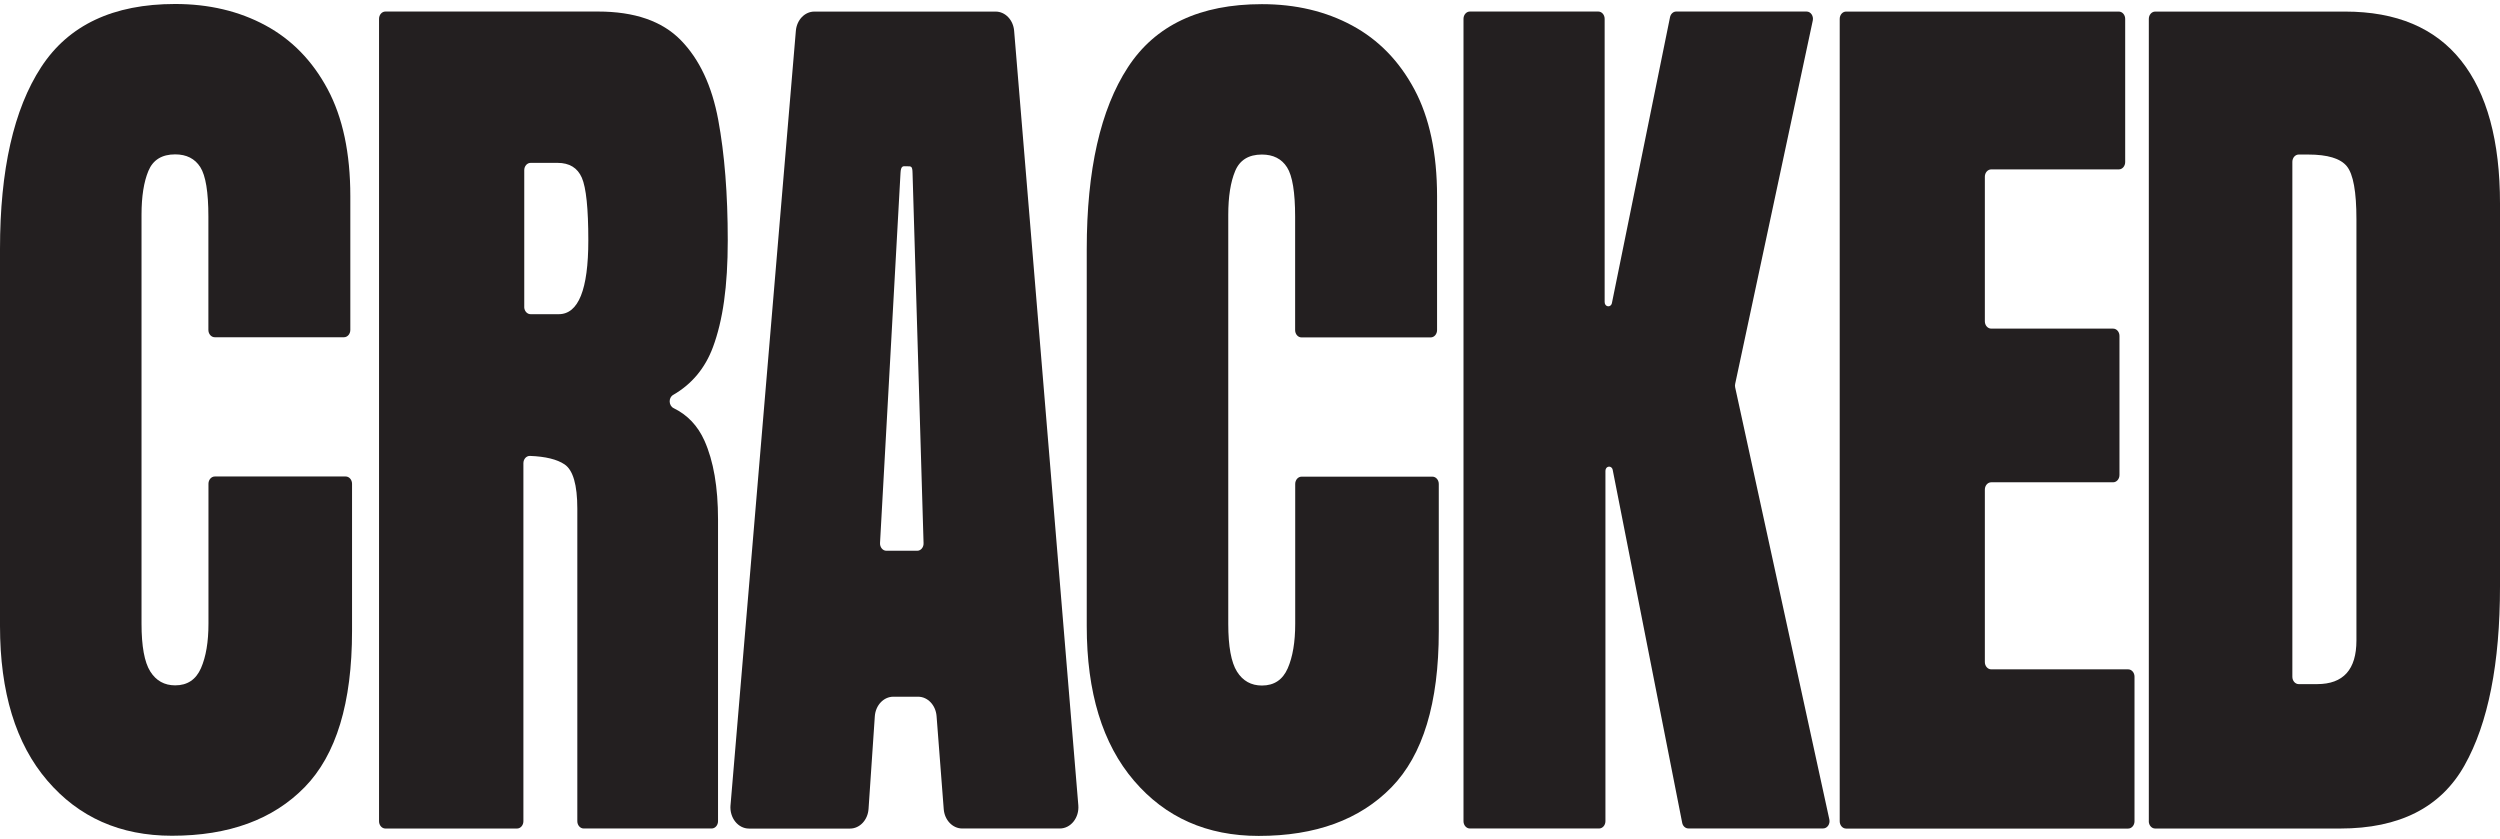
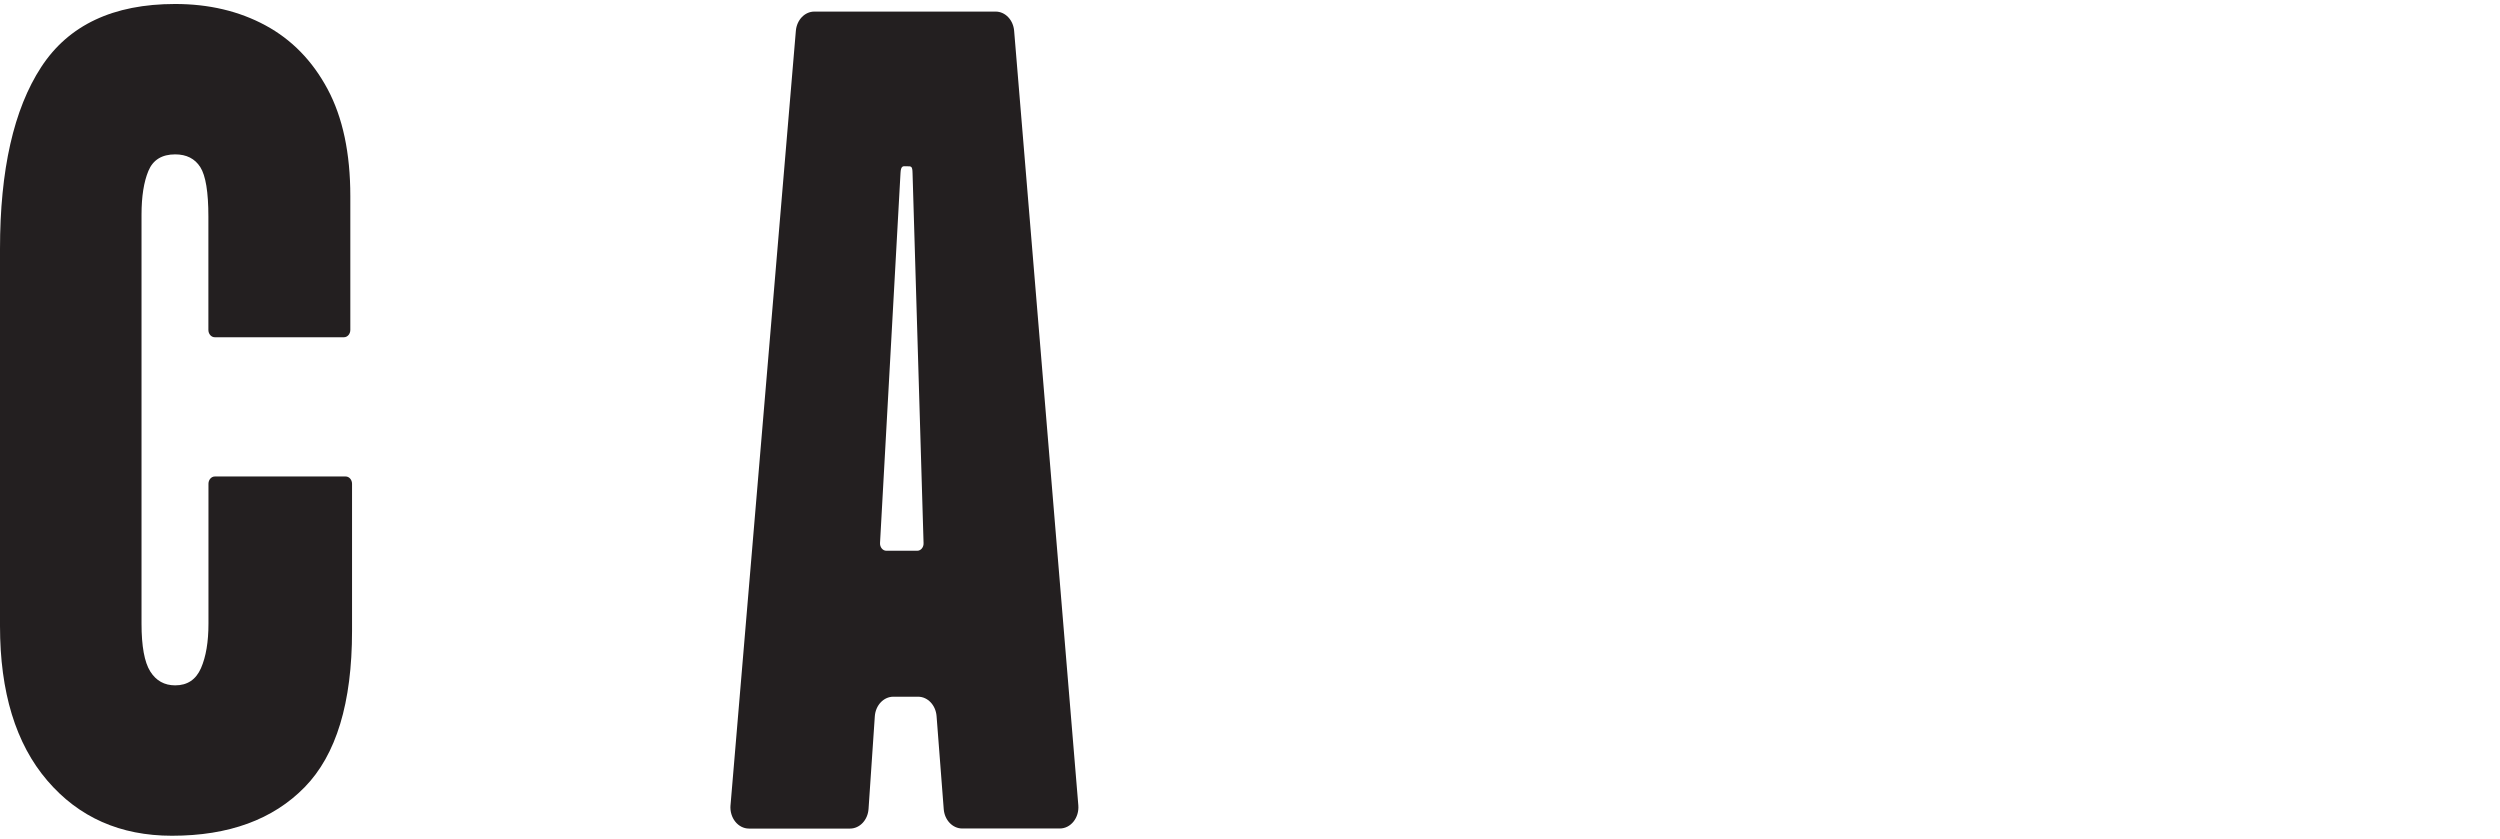
<svg xmlns="http://www.w3.org/2000/svg" width="560" height="188" viewBox="0 0 560 188" fill="none">
-   <path d="M84.904 183.946V4.22C84.904 3.321 85.539 2.585 86.333 2.585H133.956C142.134 2.585 148.307 4.717 152.484 8.982C156.661 13.246 159.468 19.204 160.888 26.863C162.308 34.522 163.018 43.52 163.018 53.846C163.018 64.173 161.915 71.804 159.701 77.761C157.947 82.475 154.982 86.041 150.788 88.461C149.694 89.092 149.769 90.88 150.897 91.425C154.004 92.945 156.302 95.374 157.797 98.711C159.827 103.253 160.838 109.124 160.838 116.334V183.946C160.838 184.845 160.203 185.581 159.409 185.581H130.748C129.963 185.581 129.32 184.854 129.32 183.946V113.943C129.32 108.608 128.368 105.299 126.455 104.018C124.776 102.89 122.203 102.258 118.719 102.125C117.909 102.096 117.241 102.832 117.241 103.76V183.955C117.241 184.854 116.606 185.591 115.812 185.591H86.333C85.547 185.591 84.904 184.864 84.904 183.955V183.946ZM117.424 68.744C117.424 69.643 118.059 70.379 118.853 70.379H125.151C129.57 70.379 131.784 64.871 131.784 53.846C131.784 46.713 131.3 42.028 130.331 39.809C129.362 37.591 127.549 36.482 124.884 36.482H118.861C118.076 36.482 117.433 37.209 117.433 38.117V68.744H117.424Z" fill="#231F20" />
  <path d="M163.638 180.36L178.273 6.897C178.482 4.459 180.27 2.594 182.417 2.594H223.023C225.17 2.594 226.966 4.459 227.166 6.907L241.543 180.369C241.777 183.162 239.855 185.581 237.399 185.581H215.538C213.383 185.581 211.579 183.697 211.395 181.24L209.791 160.404C209.599 157.947 207.803 156.063 205.648 156.063H200.109C197.937 156.063 196.125 157.975 195.958 160.462L194.554 181.201C194.387 183.678 192.583 185.6 190.403 185.6H167.773C165.317 185.6 163.396 183.181 163.63 180.379L163.638 180.36ZM198.556 123.371H205.456C206.291 123.371 206.951 122.549 206.876 121.602L204.411 38.805C204.386 37.18 204.111 37.247 203.192 37.247H202.933C202.398 37.247 201.788 36.998 201.713 38.776L197.127 121.611C197.069 122.558 197.72 123.371 198.547 123.371H198.556Z" fill="#231F20" />
-   <path d="M281.939 187.245C270.37 187.245 261.064 183.124 254.014 174.872C246.955 166.63 243.43 155.079 243.43 140.248V55.826C243.43 38.079 246.504 24.501 252.652 15.073C258.792 5.645 268.799 0.931 282.666 0.931C290.234 0.931 296.976 2.528 302.873 5.712C308.779 8.896 313.424 13.668 316.815 20.007C320.207 26.347 321.902 34.34 321.902 43.969V73.946C321.902 74.845 321.268 75.581 320.474 75.581H291.537C290.752 75.581 290.109 74.854 290.109 73.946V48.55C290.109 43.071 289.508 39.38 288.296 37.477C287.085 35.574 285.206 34.618 282.666 34.618C279.701 34.618 277.704 35.851 276.677 38.309C275.649 40.766 275.131 44.046 275.131 48.138V139.732C275.131 144.79 275.783 148.366 277.086 150.441C278.389 152.516 280.252 153.559 282.674 153.559C285.398 153.559 287.319 152.277 288.447 149.715C289.566 147.152 290.126 143.825 290.126 139.732V108.407C290.126 107.508 290.761 106.772 291.554 106.772H320.858C321.643 106.772 322.287 107.499 322.287 108.407V141.396C322.287 157.479 318.745 169.144 311.661 176.383C304.577 183.621 294.678 187.245 281.956 187.245H281.939Z" fill="#231F20" />
-   <path d="M327.823 183.946V4.22C327.823 3.321 328.458 2.585 329.252 2.585H358.013C358.798 2.585 359.441 3.312 359.441 4.22V67.673C359.441 68.792 360.845 68.983 361.07 67.883L374.085 3.847C374.235 3.111 374.812 2.585 375.472 2.585H404.675C405.603 2.585 406.279 3.579 406.062 4.603L388.678 85.994C388.62 86.252 388.62 86.519 388.678 86.778L409.771 183.544C409.997 184.577 409.312 185.571 408.384 185.571H378.195C377.527 185.571 376.95 185.046 376.808 184.3L361.246 105.261C361.028 104.161 359.617 104.343 359.617 105.471V183.946C359.617 184.845 358.982 185.581 358.188 185.581H329.252C328.466 185.581 327.823 184.854 327.823 183.946Z" fill="#231F20" />
-   <path d="M412.095 183.946V4.229C412.095 3.331 412.73 2.594 413.524 2.594H474.613C475.398 2.594 476.041 3.321 476.041 4.229V36.31C476.041 37.208 475.406 37.945 474.613 37.945H446.035C445.25 37.945 444.607 38.671 444.607 39.58V71.975C444.607 72.874 445.242 73.611 446.035 73.611H473.335C474.12 73.611 474.763 74.337 474.763 75.246V106.398C474.763 107.297 474.128 108.034 473.335 108.034H446.035C445.25 108.034 444.607 108.76 444.607 109.669V148.299C444.607 149.198 445.242 149.934 446.035 149.934H476.701C477.486 149.934 478.13 150.661 478.13 151.569V183.965C478.13 184.864 477.495 185.6 476.701 185.6H413.524C412.738 185.6 412.095 184.873 412.095 183.965V183.946Z" fill="#231F20" />
-   <path d="M481.336 183.946V4.229C481.336 3.331 481.971 2.594 482.764 2.594H525.3C536.803 2.594 545.466 6.256 551.28 13.562C557.094 20.877 560.001 31.567 560.001 45.642V131.317C560.001 148.643 557.353 162.02 552.048 171.448C546.752 180.876 537.471 185.59 524.206 185.59H482.756C481.971 185.59 481.327 184.864 481.327 183.955L481.336 183.946ZM513.488 151.607C513.488 152.506 514.123 153.242 514.917 153.242H519.035C524.908 153.242 527.84 149.982 527.84 143.47V49.065C527.84 42.965 527.13 39.035 525.71 37.266C524.289 35.497 521.391 34.617 517.03 34.617H514.917C514.132 34.617 513.488 35.344 513.488 36.252V151.617V151.607Z" fill="#231F20" />
  <path d="M38.51 187.207C26.94 187.207 17.634 183.085 10.584 174.833C3.525 166.591 0 155.04 0 140.21V55.788C0 38.05 3.074 24.463 9.222 15.035C15.362 5.607 25.378 0.893 39.236 0.893C46.805 0.893 53.546 2.489 59.444 5.674C65.349 8.858 69.994 13.629 73.385 19.969C76.777 26.308 78.473 34.302 78.473 43.931V73.907C78.473 74.806 77.838 75.543 77.044 75.543H48.108C47.322 75.543 46.679 74.816 46.679 73.907V48.511C46.679 43.032 46.078 39.341 44.867 37.438C43.655 35.535 41.776 34.579 39.236 34.579C36.271 34.579 34.274 35.813 33.247 38.27C32.219 40.727 31.701 44.007 31.701 48.1V139.693C31.701 144.752 32.353 148.328 33.656 150.403C34.959 152.478 36.822 153.52 39.245 153.52C41.968 153.52 43.889 152.239 45.017 149.676C46.136 147.113 46.696 143.786 46.696 139.693V108.369C46.696 107.47 47.331 106.733 48.124 106.733H77.429C78.214 106.733 78.857 107.46 78.857 108.369V141.357C78.857 157.44 75.315 169.106 68.231 176.344C61.148 183.583 51.249 187.207 38.526 187.207H38.51Z" fill="#231F20" />
</svg>